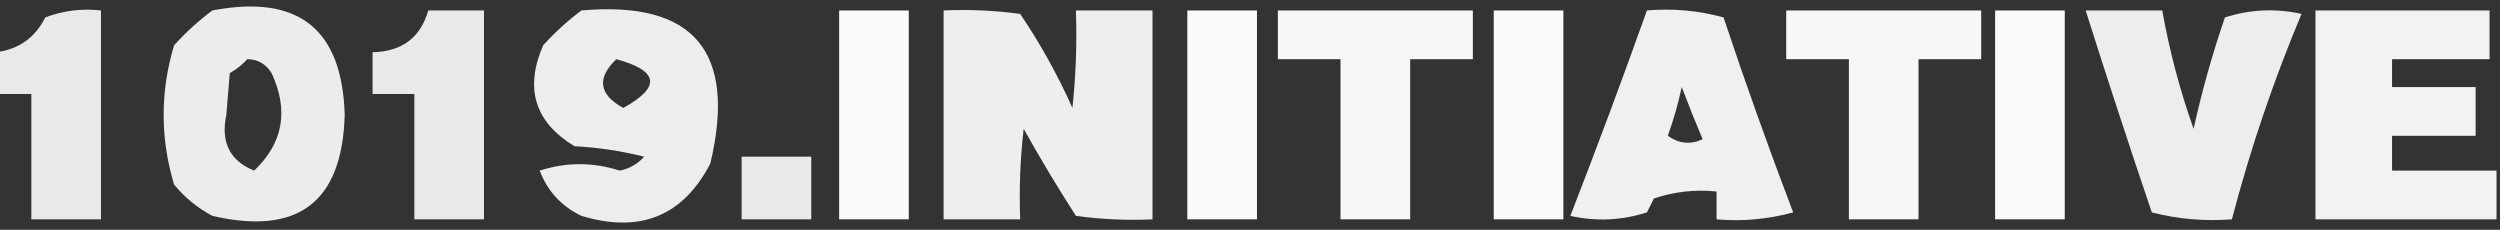
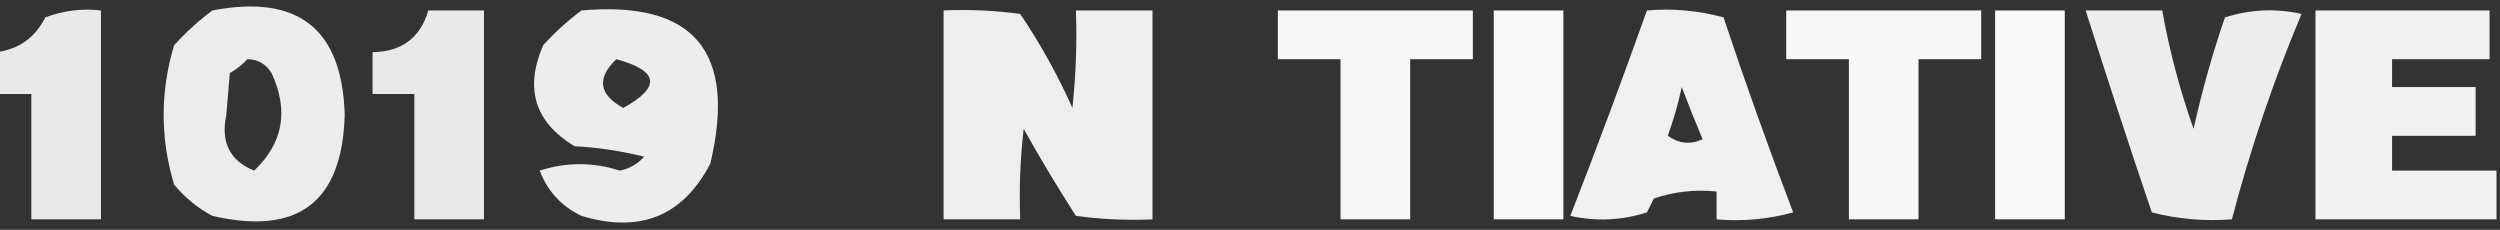
<svg xmlns="http://www.w3.org/2000/svg" version="1.1" width="359px" height="33px" style="shape-rendering:geometricPrecision; text-rendering:geometricPrecision; image-rendering:optimizeQuality; fill-rule:evenodd; clip-rule:evenodd">
  <rect width="100%" height="100%" fill="#333333" stroke="none" />
  <g>
    <path style="opacity:0.891" fill="#fefffe" d="M -0.5,13.5 C -0.5,11.5 -0.5,9.5 -0.5,7.5C 2.732,7.054 5.065,5.387 6.5,2.5C 9.086,1.52 11.753,1.187 14.5,1.5C 14.5,11.5 14.5,21.5 14.5,31.5C 11.167,31.5 7.833,31.5 4.5,31.5C 4.5,25.5 4.5,19.5 4.5,13.5C 2.833,13.5 1.167,13.5 -0.5,13.5 Z" />
  </g>
  <g>
    <path style="opacity:0.906" fill="#fefffe" d="M 30.5,1.5 C 42.816,-0.861 49.149,4.139 49.5,16.5C 49.154,29.018 42.82,33.852 30.5,31C 28.376,29.878 26.543,28.378 25,26.5C 23,19.833 23,13.167 25,6.5C 26.73,4.598 28.563,2.931 30.5,1.5 Z M 35.5,8.5 C 37.017,8.511 38.184,9.177 39,10.5C 41.494,15.875 40.661,20.542 36.5,24.5C 33.005,23.093 31.671,20.426 32.5,16.5C 32.667,14.5 32.833,12.5 33,10.5C 33.995,9.934 34.828,9.267 35.5,8.5 Z" />
  </g>
  <g>
    <path style="opacity:0.888" fill="#fefffe" d="M 61.5,1.5 C 64.167,1.5 66.833,1.5 69.5,1.5C 69.5,11.5 69.5,21.5 69.5,31.5C 66.167,31.5 62.833,31.5 59.5,31.5C 59.5,25.5 59.5,19.5 59.5,13.5C 57.5,13.5 55.5,13.5 53.5,13.5C 53.5,11.5 53.5,9.5 53.5,7.5C 57.712,7.409 60.379,5.409 61.5,1.5 Z" />
  </g>
  <g>
    <path style="opacity:0.909" fill="#fefffe" d="M 83.5,1.5 C 99.658,0.075 105.825,7.409 102,23.5C 98.061,31.042 91.895,33.542 83.5,31C 80.637,29.637 78.637,27.47 77.5,24.5C 81.333,23.267 85.166,23.267 89,24.5C 90.395,24.22 91.562,23.553 92.5,22.5C 89.215,21.676 85.882,21.176 82.5,21C 76.794,17.544 75.294,12.711 78,6.5C 79.73,4.598 81.563,2.931 83.5,1.5 Z M 88.5,8.5 C 94.618,10.163 94.951,12.496 89.5,15.5C 85.99,13.573 85.656,11.24 88.5,8.5 Z" />
  </g>
  <g>
-     <path style="opacity:0.973" fill="#fefffe" d="M 120.5,1.5 C 123.833,1.5 127.167,1.5 130.5,1.5C 130.5,11.5 130.5,21.5 130.5,31.5C 127.167,31.5 123.833,31.5 120.5,31.5C 120.5,21.5 120.5,11.5 120.5,1.5 Z" />
-   </g>
+     </g>
  <g>
    <path style="opacity:0.915" fill="#fefffe" d="M 135.5,1.5 C 139.182,1.335 142.848,1.501 146.5,2C 149.38,6.258 151.88,10.758 154,15.5C 154.499,10.845 154.666,6.179 154.5,1.5C 158.167,1.5 161.833,1.5 165.5,1.5C 165.5,11.5 165.5,21.5 165.5,31.5C 161.818,31.665 158.152,31.499 154.5,31C 151.874,26.916 149.374,22.75 147,18.5C 146.501,22.821 146.334,27.154 146.5,31.5C 142.833,31.5 139.167,31.5 135.5,31.5C 135.5,21.5 135.5,11.5 135.5,1.5 Z" />
  </g>
  <g>
-     <path style="opacity:0.973" fill="#fefffe" d="M 170.5,1.5 C 173.833,1.5 177.167,1.5 180.5,1.5C 180.5,11.5 180.5,21.5 180.5,31.5C 177.167,31.5 173.833,31.5 170.5,31.5C 170.5,21.5 170.5,11.5 170.5,1.5 Z" />
-   </g>
+     </g>
  <g>
    <path style="opacity:0.958" fill="#fefffe" d="M 183.5,1.5 C 192.833,1.5 202.167,1.5 211.5,1.5C 211.5,3.833 211.5,6.167 211.5,8.5C 208.5,8.5 205.5,8.5 202.5,8.5C 202.5,16.167 202.5,23.833 202.5,31.5C 199.167,31.5 195.833,31.5 192.5,31.5C 192.5,23.833 192.5,16.167 192.5,8.5C 189.5,8.5 186.5,8.5 183.5,8.5C 183.5,6.167 183.5,3.833 183.5,1.5 Z" />
  </g>
  <g>
    <path style="opacity:0.973" fill="#fefffe" d="M 214.5,1.5 C 217.833,1.5 221.167,1.5 224.5,1.5C 224.5,11.5 224.5,21.5 224.5,31.5C 221.167,31.5 217.833,31.5 214.5,31.5C 214.5,21.5 214.5,11.5 214.5,1.5 Z" />
  </g>
  <g>
    <path style="opacity:0.922" fill="#fefffe" d="M 236.5,1.5 C 240.226,1.177 243.893,1.511 247.5,2.5C 250.636,11.909 253.97,21.243 257.5,30.5C 253.893,31.489 250.226,31.823 246.5,31.5C 246.5,30.167 246.5,28.833 246.5,27.5C 243.428,27.183 240.428,27.516 237.5,28.5C 237.167,29.167 236.833,29.833 236.5,30.5C 232.878,31.659 229.211,31.825 225.5,31C 229.312,21.211 232.979,11.377 236.5,1.5 Z M 241.5,12.5 C 242.413,14.933 243.413,17.433 244.5,20C 242.741,20.797 241.074,20.631 239.5,19.5C 240.325,17.199 240.992,14.865 241.5,12.5 Z" />
  </g>
  <g>
    <path style="opacity:0.958" fill="#fefffe" d="M 256.5,1.5 C 265.833,1.5 275.167,1.5 284.5,1.5C 284.5,3.833 284.5,6.167 284.5,8.5C 281.5,8.5 278.5,8.5 275.5,8.5C 275.5,16.167 275.5,23.833 275.5,31.5C 272.167,31.5 268.833,31.5 265.5,31.5C 265.5,23.833 265.5,16.167 265.5,8.5C 262.5,8.5 259.5,8.5 256.5,8.5C 256.5,6.167 256.5,3.833 256.5,1.5 Z" />
  </g>
  <g>
    <path style="opacity:0.973" fill="#fefffe" d="M 286.5,1.5 C 289.833,1.5 293.167,1.5 296.5,1.5C 296.5,11.5 296.5,21.5 296.5,31.5C 293.167,31.5 289.833,31.5 286.5,31.5C 286.5,21.5 286.5,11.5 286.5,1.5 Z" />
  </g>
  <g>
    <path style="opacity:0.91" fill="#fefffe" d="M 299.5,1.5 C 303.167,1.5 306.833,1.5 310.5,1.5C 311.531,7.289 313.031,12.955 315,18.5C 316.198,13.074 317.698,7.741 319.5,2.5C 323.122,1.341 326.789,1.175 330.5,2C 326.469,11.592 323.136,21.425 320.5,31.5C 316.563,31.794 312.73,31.46 309,30.5C 305.727,20.847 302.56,11.18 299.5,1.5 Z" />
  </g>
  <g>
    <path style="opacity:0.936" fill="#fefffe" d="M 358.5,24.5 C 358.5,26.833 358.5,29.167 358.5,31.5C 349.833,31.5 341.167,31.5 332.5,31.5C 332.5,21.5 332.5,11.5 332.5,1.5C 340.833,1.5 349.167,1.5 357.5,1.5C 357.5,3.833 357.5,6.167 357.5,8.5C 352.833,8.5 348.167,8.5 343.5,8.5C 343.5,9.833 343.5,11.167 343.5,12.5C 347.5,12.5 351.5,12.5 355.5,12.5C 355.5,14.833 355.5,17.167 355.5,19.5C 351.5,19.5 347.5,19.5 343.5,19.5C 343.5,21.167 343.5,22.833 343.5,24.5C 348.5,24.5 353.5,24.5 358.5,24.5 Z" />
  </g>
  <g>
-     <path style="opacity:0.887" fill="#fefffe" d="M 106.5,22.5 C 109.833,22.5 113.167,22.5 116.5,22.5C 116.5,25.5 116.5,28.5 116.5,31.5C 113.167,31.5 109.833,31.5 106.5,31.5C 106.5,28.5 106.5,25.5 106.5,22.5 Z" />
-   </g>
+     </g>
</svg>